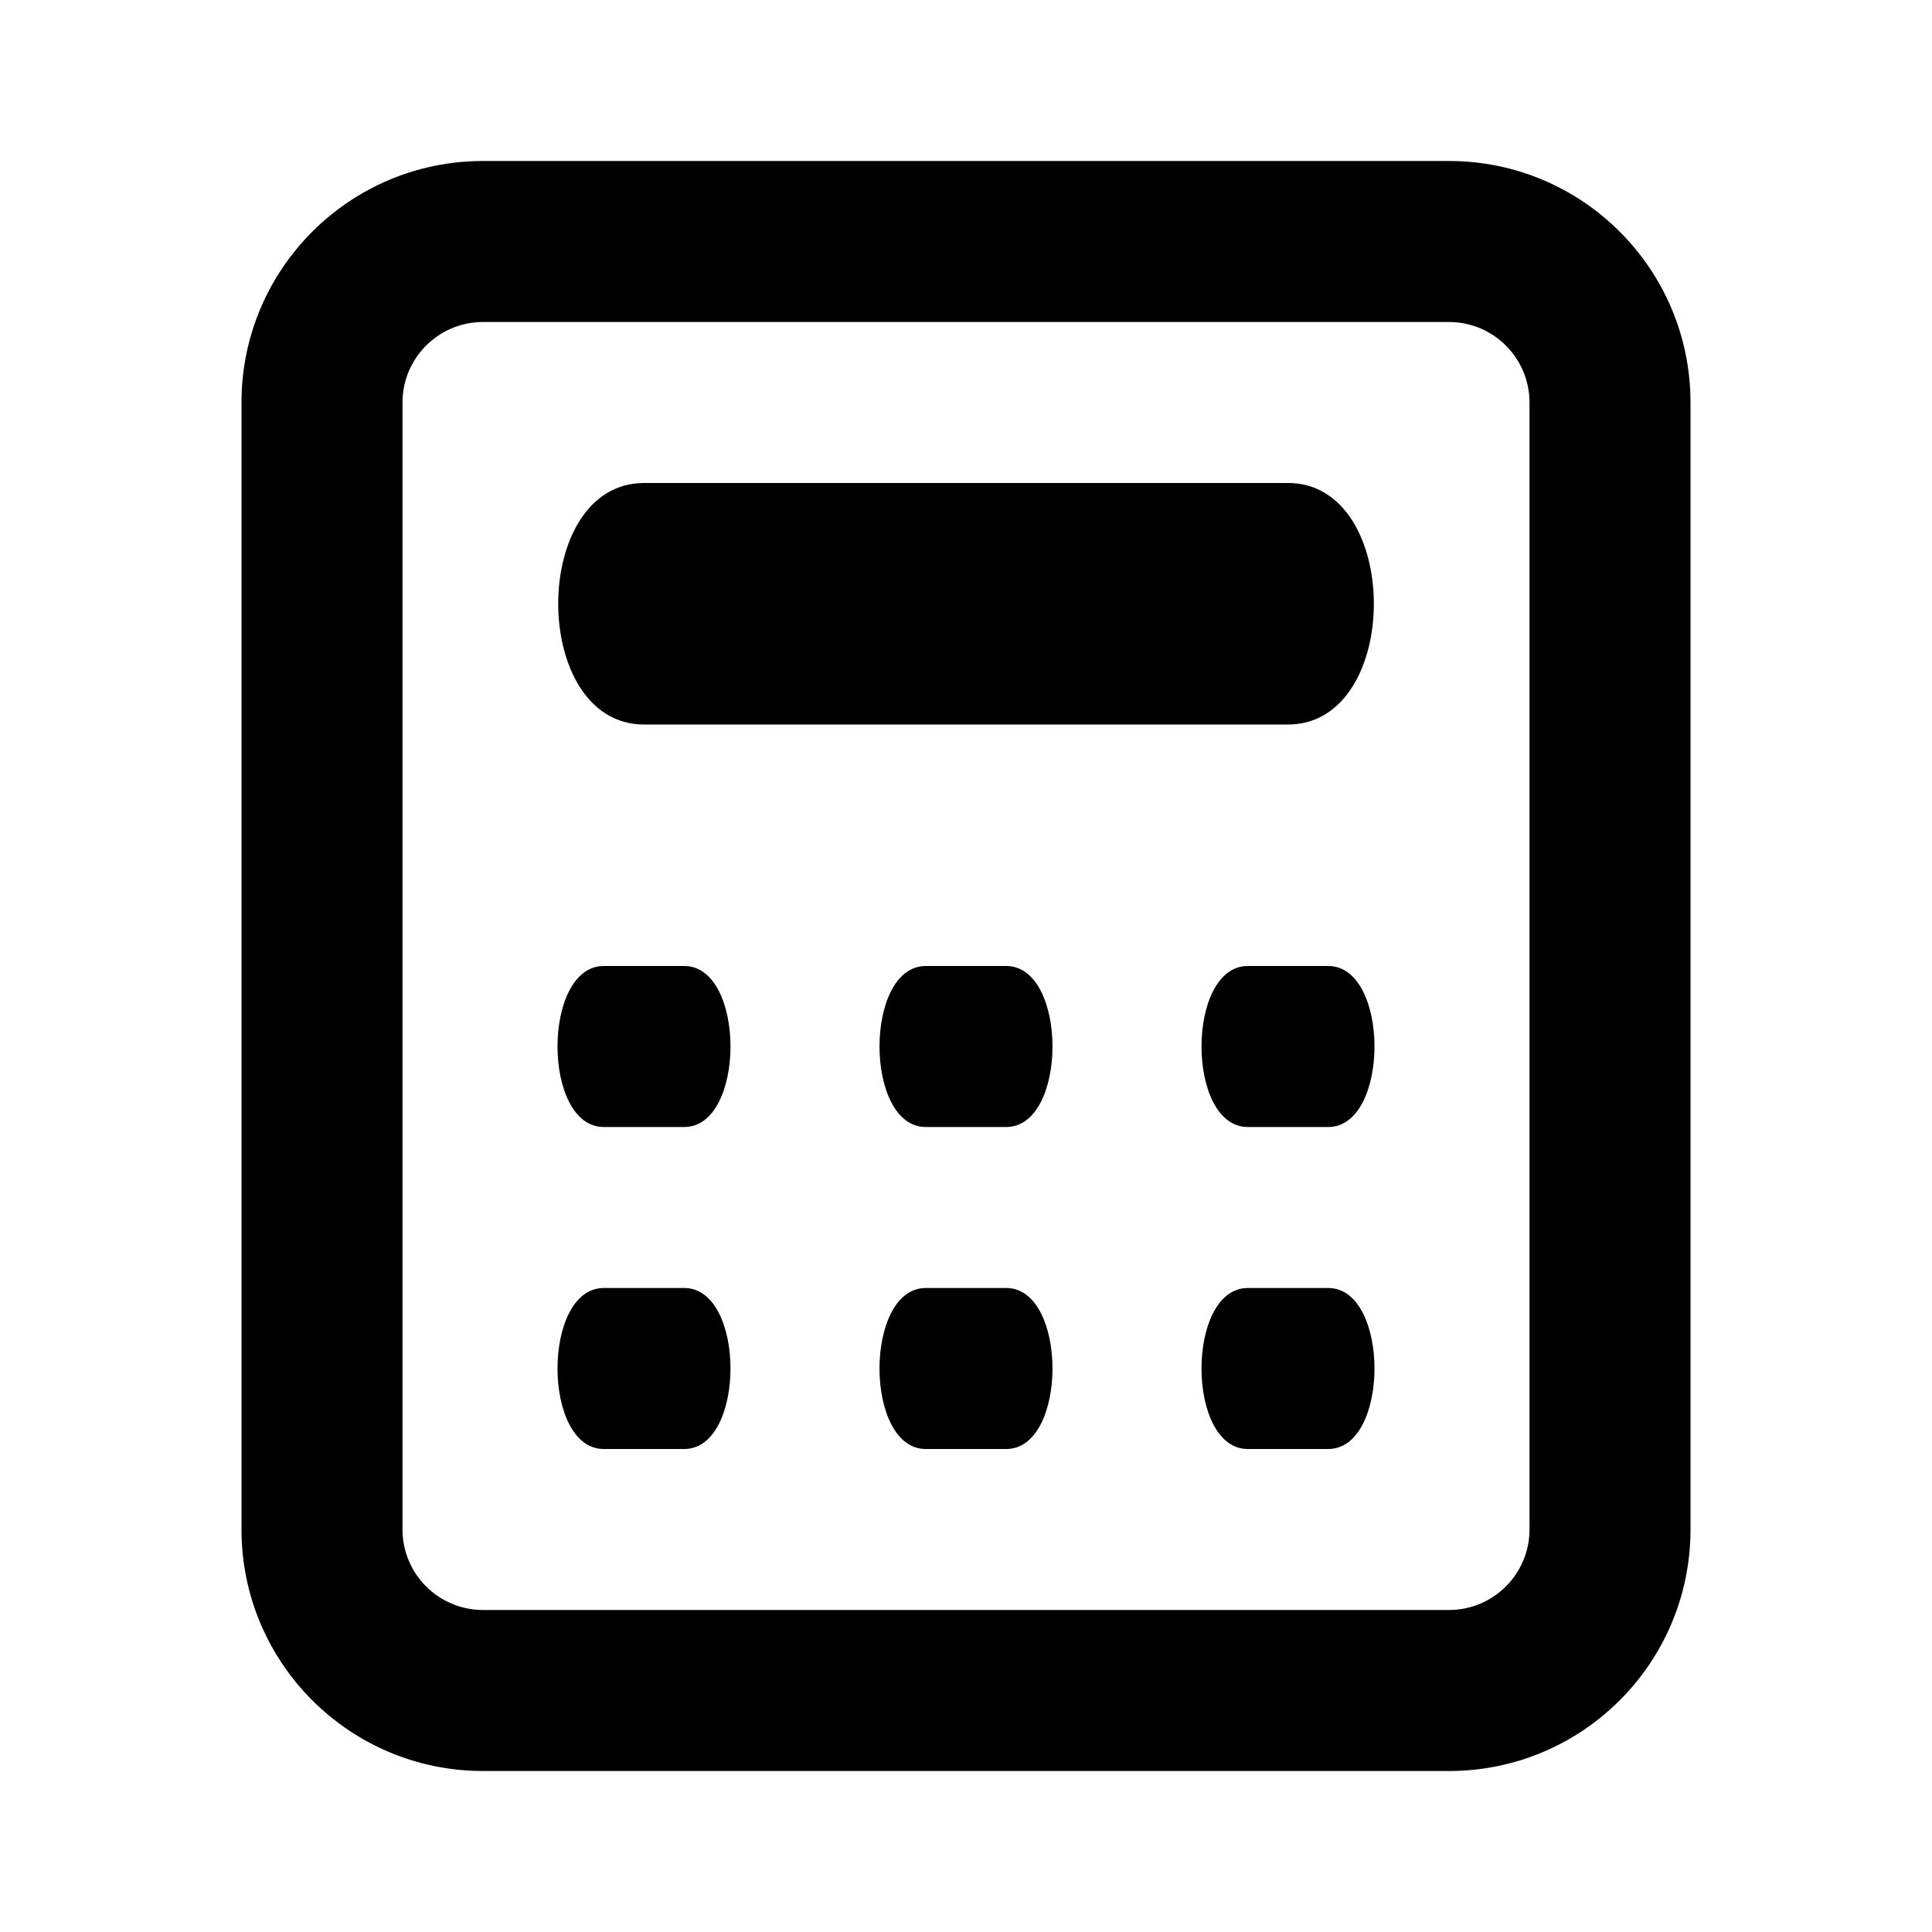
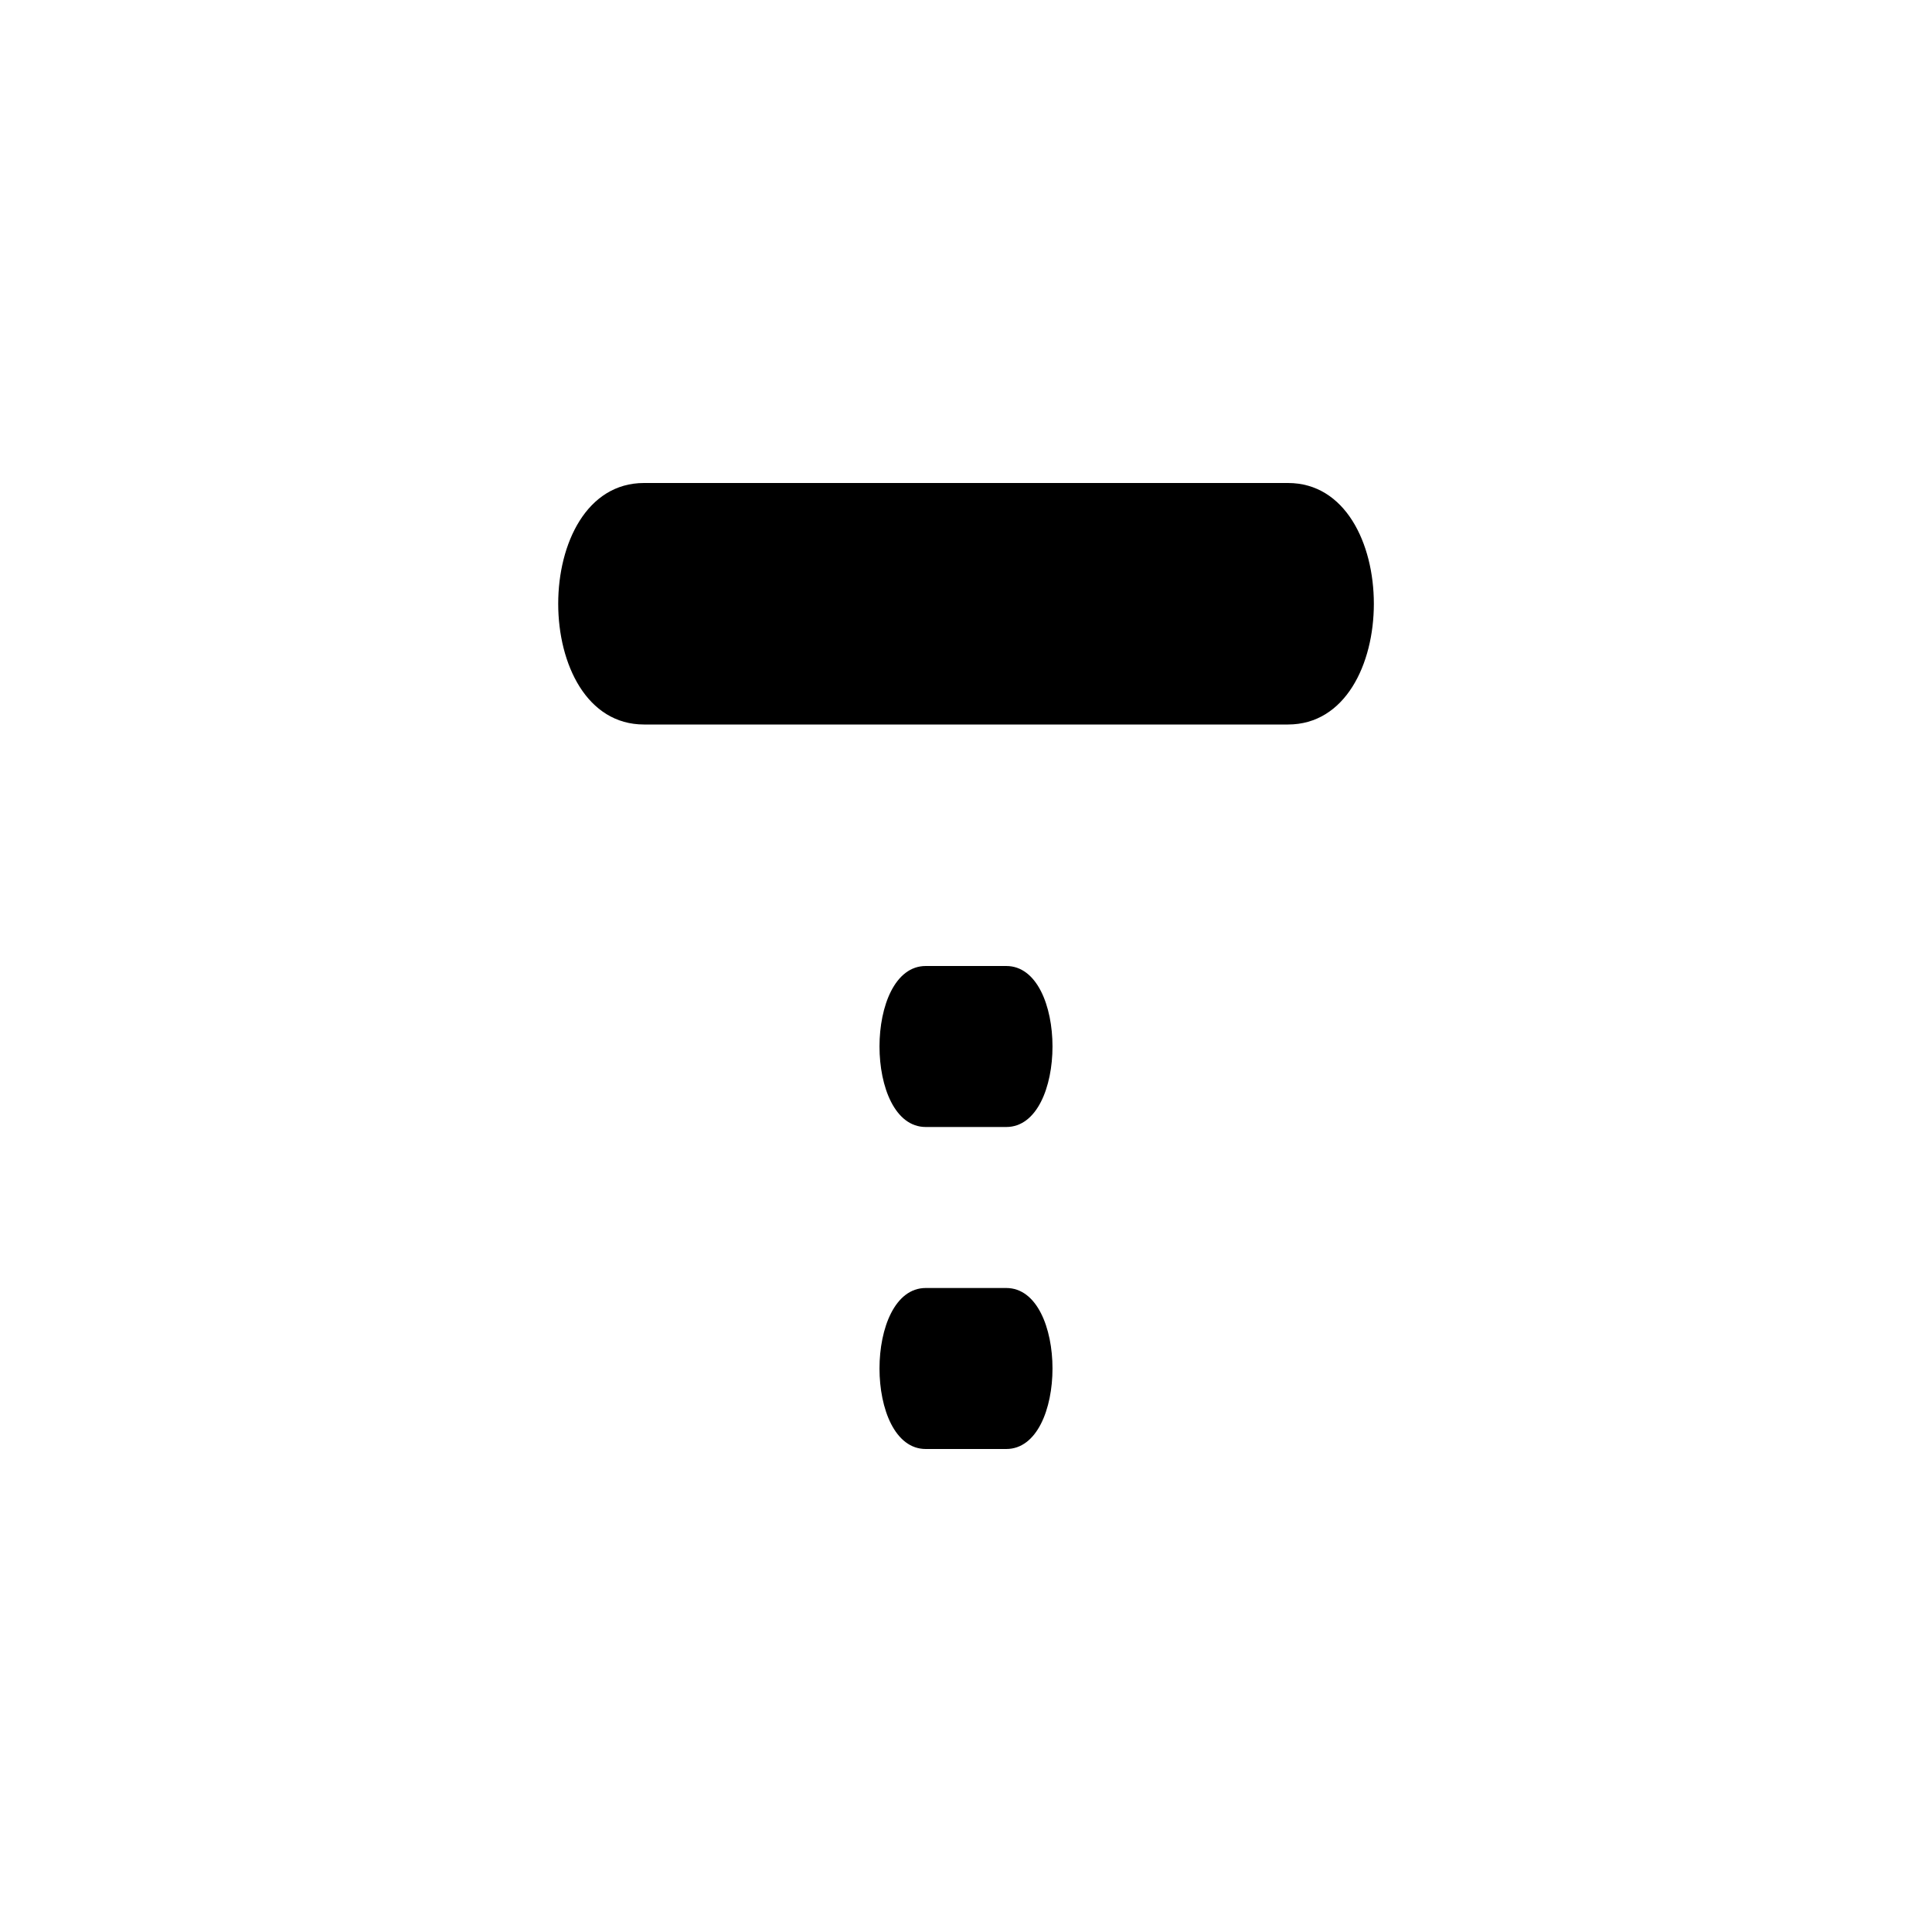
<svg xmlns="http://www.w3.org/2000/svg" width="24" height="24" viewBox="0 0 24 24" fill="none">
  <g id="24x24/Settings/m-pos-devices">
    <g id="Union">
      <path d="M8 6C6.579 6 6.579 9 8 9H16C17.422 9 17.422 6 16 6H8Z" fill="#526279" style="fill:#526279;fill:color(display-p3 0.322 0.384 0.474);fill-opacity:1;" />
-       <path d="M7.5 12H8.5C9.266 12 9.266 14 8.5 14H7.5C6.734 14 6.734 12 7.5 12Z" fill="#526279" style="fill:#526279;fill:color(display-p3 0.322 0.384 0.474);fill-opacity:1;" />
      <path d="M11.5 12C10.734 12 10.734 14 11.5 14H12.5C13.266 14 13.266 12 12.5 12H11.5Z" fill="#526279" style="fill:#526279;fill:color(display-p3 0.322 0.384 0.474);fill-opacity:1;" />
      <path d="M11.5 16H12.5C13.266 16 13.266 18 12.5 18H11.5C10.734 18 10.734 16 11.5 16Z" fill="#526279" style="fill:#526279;fill:color(display-p3 0.322 0.384 0.474);fill-opacity:1;" />
-       <path d="M7.5 16C6.734 16 6.734 18 7.5 18H8.5C9.266 18 9.266 16 8.5 16H7.5Z" fill="#526279" style="fill:#526279;fill:color(display-p3 0.322 0.384 0.474);fill-opacity:1;" />
-       <path fill-rule="evenodd" clip-rule="evenodd" d="M3 5C3 3.343 4.343 2 6 2H18C19.657 2 21 3.343 21 5V19C21 20.657 19.657 22 18 22H6C4.343 22 3 20.657 3 19V5ZM6 4H18C18.552 4 19 4.448 19 5V19C19 19.552 18.552 20 18 20H6C5.448 20 5 19.552 5 19V5C5 4.448 5.448 4 6 4Z" fill="#526279" style="fill:#526279;fill:color(display-p3 0.322 0.384 0.474);fill-opacity:1;" />
-       <path d="M15.5 12C14.734 12 14.734 14 15.5 14H16.5C17.266 14 17.266 12 16.5 12H15.5Z" fill="#526279" style="fill:#526279;fill:color(display-p3 0.322 0.384 0.474);fill-opacity:1;" />
-       <path d="M15.5 16H16.5C17.266 16 17.266 18 16.5 18H15.5C14.734 18 14.734 16 15.5 16Z" fill="#526279" style="fill:#526279;fill:color(display-p3 0.322 0.384 0.474);fill-opacity:1;" />
    </g>
  </g>
</svg>